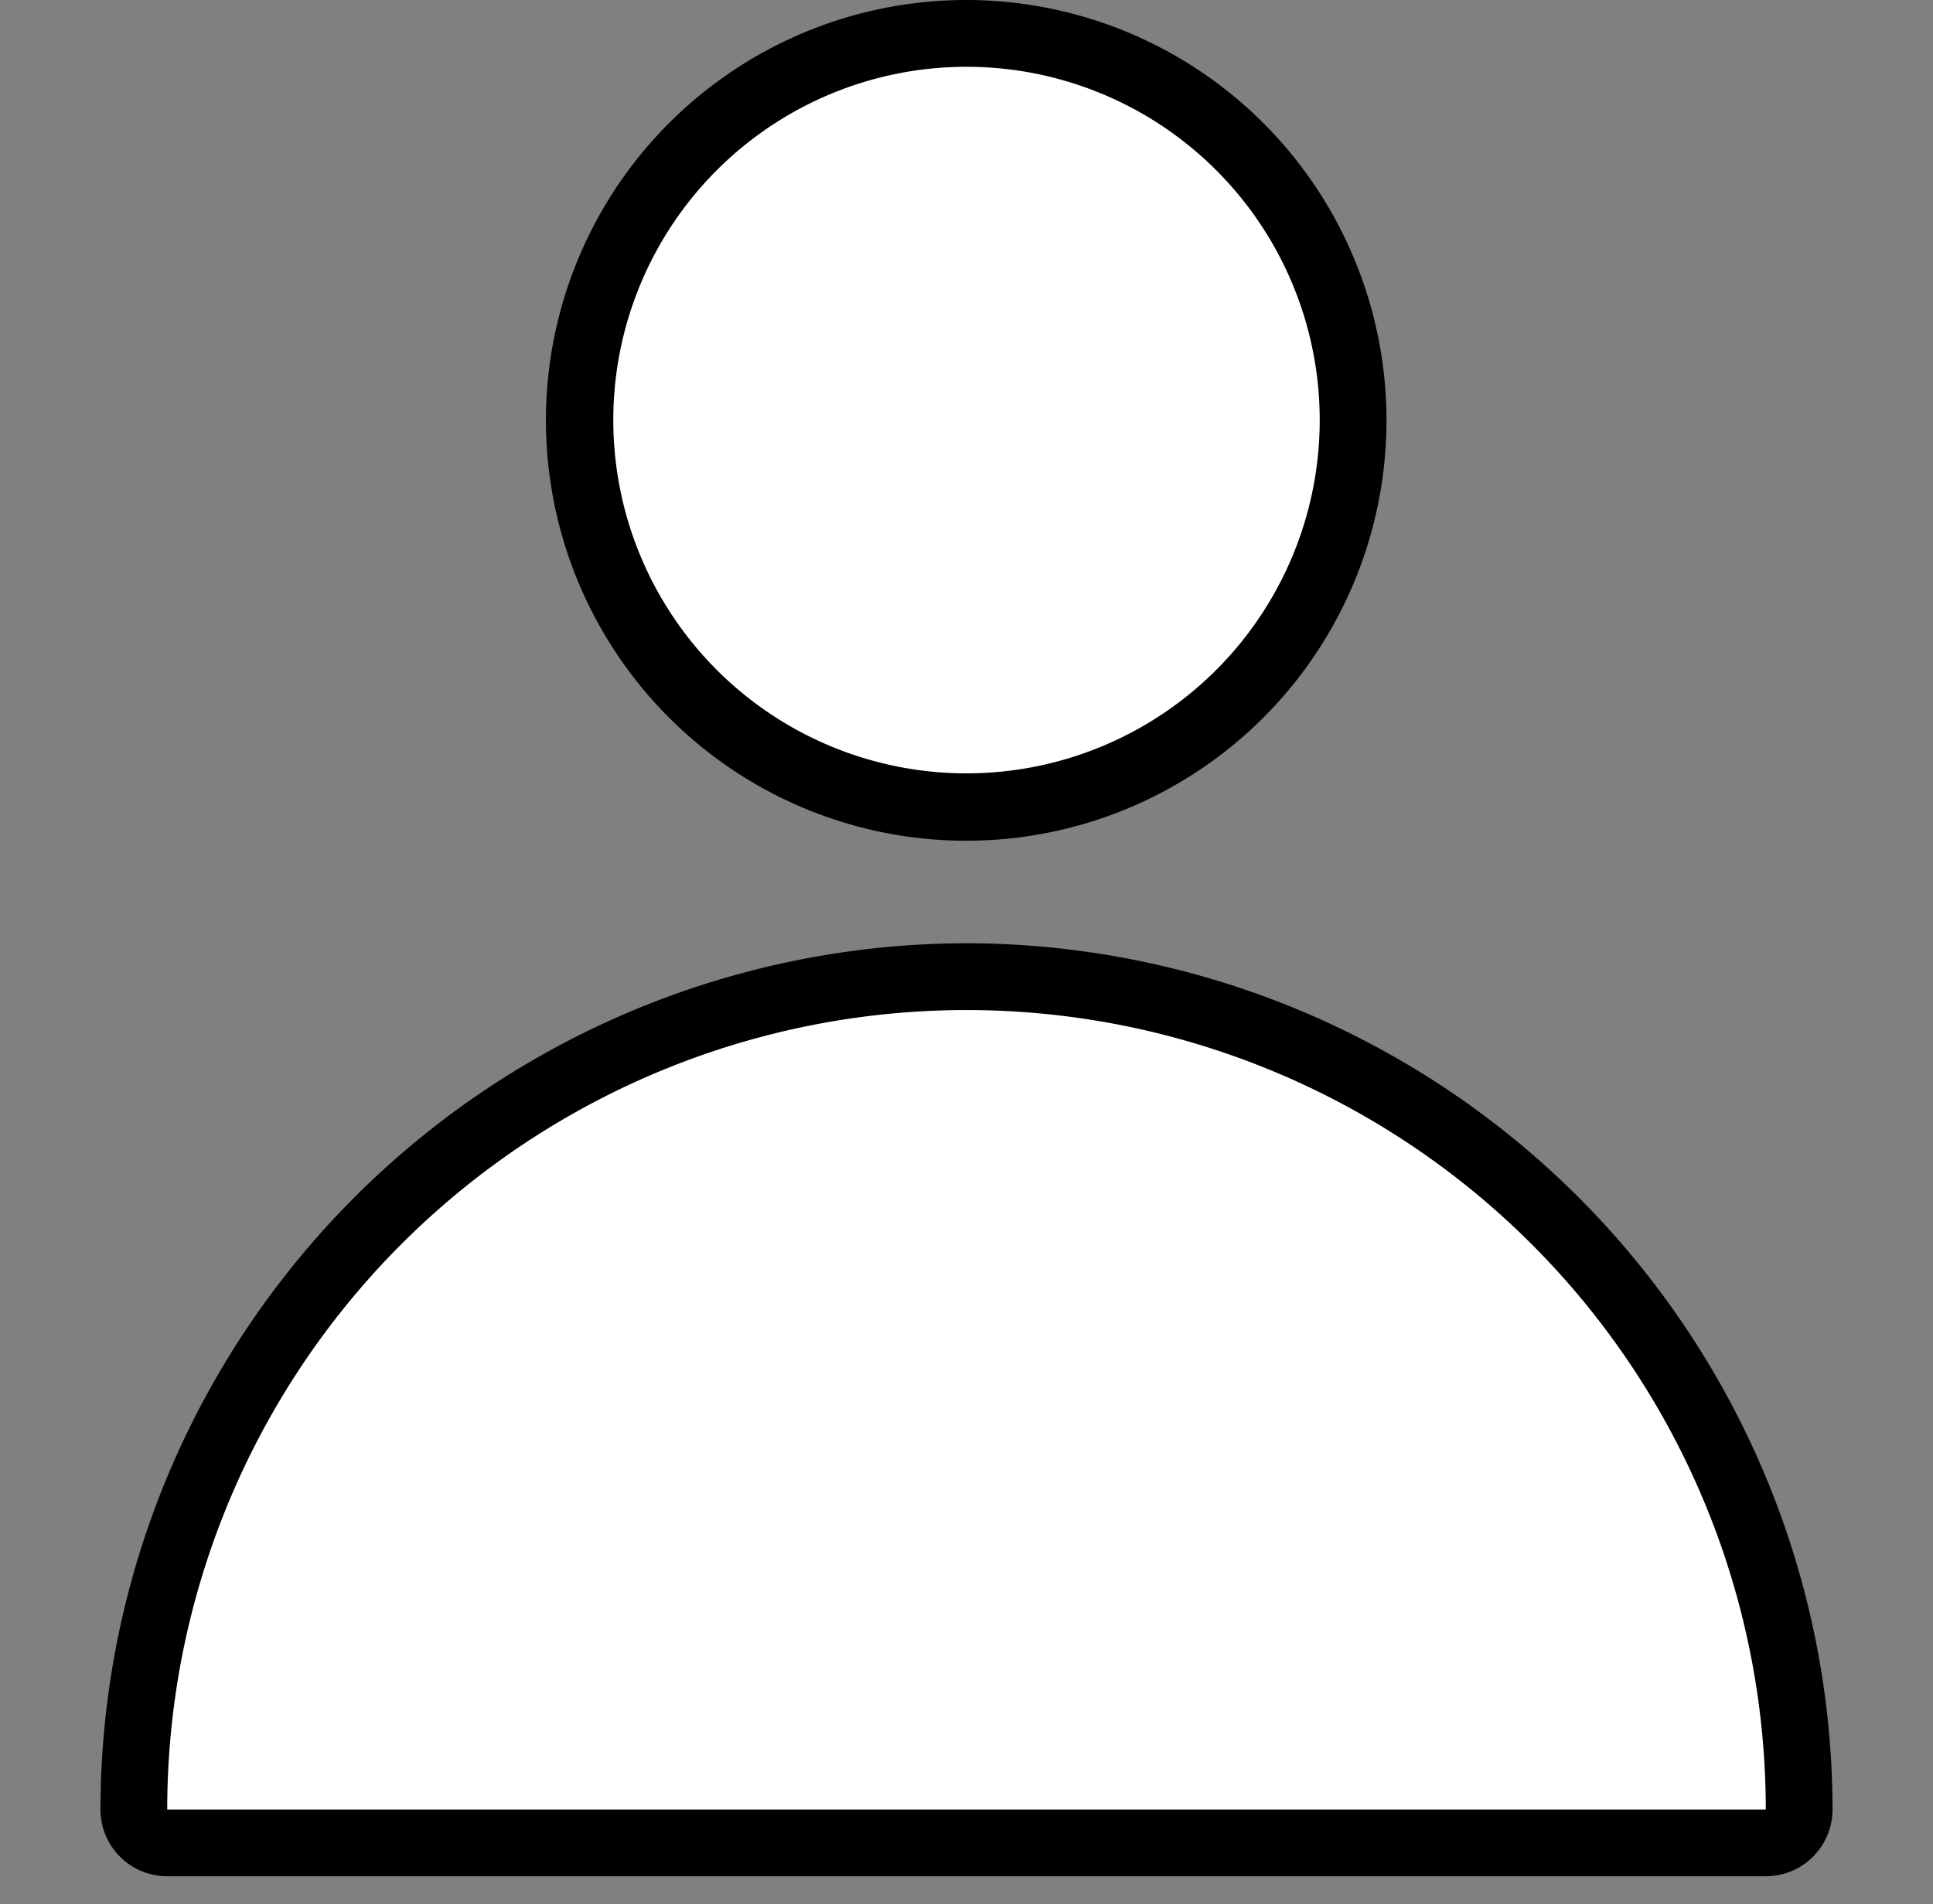
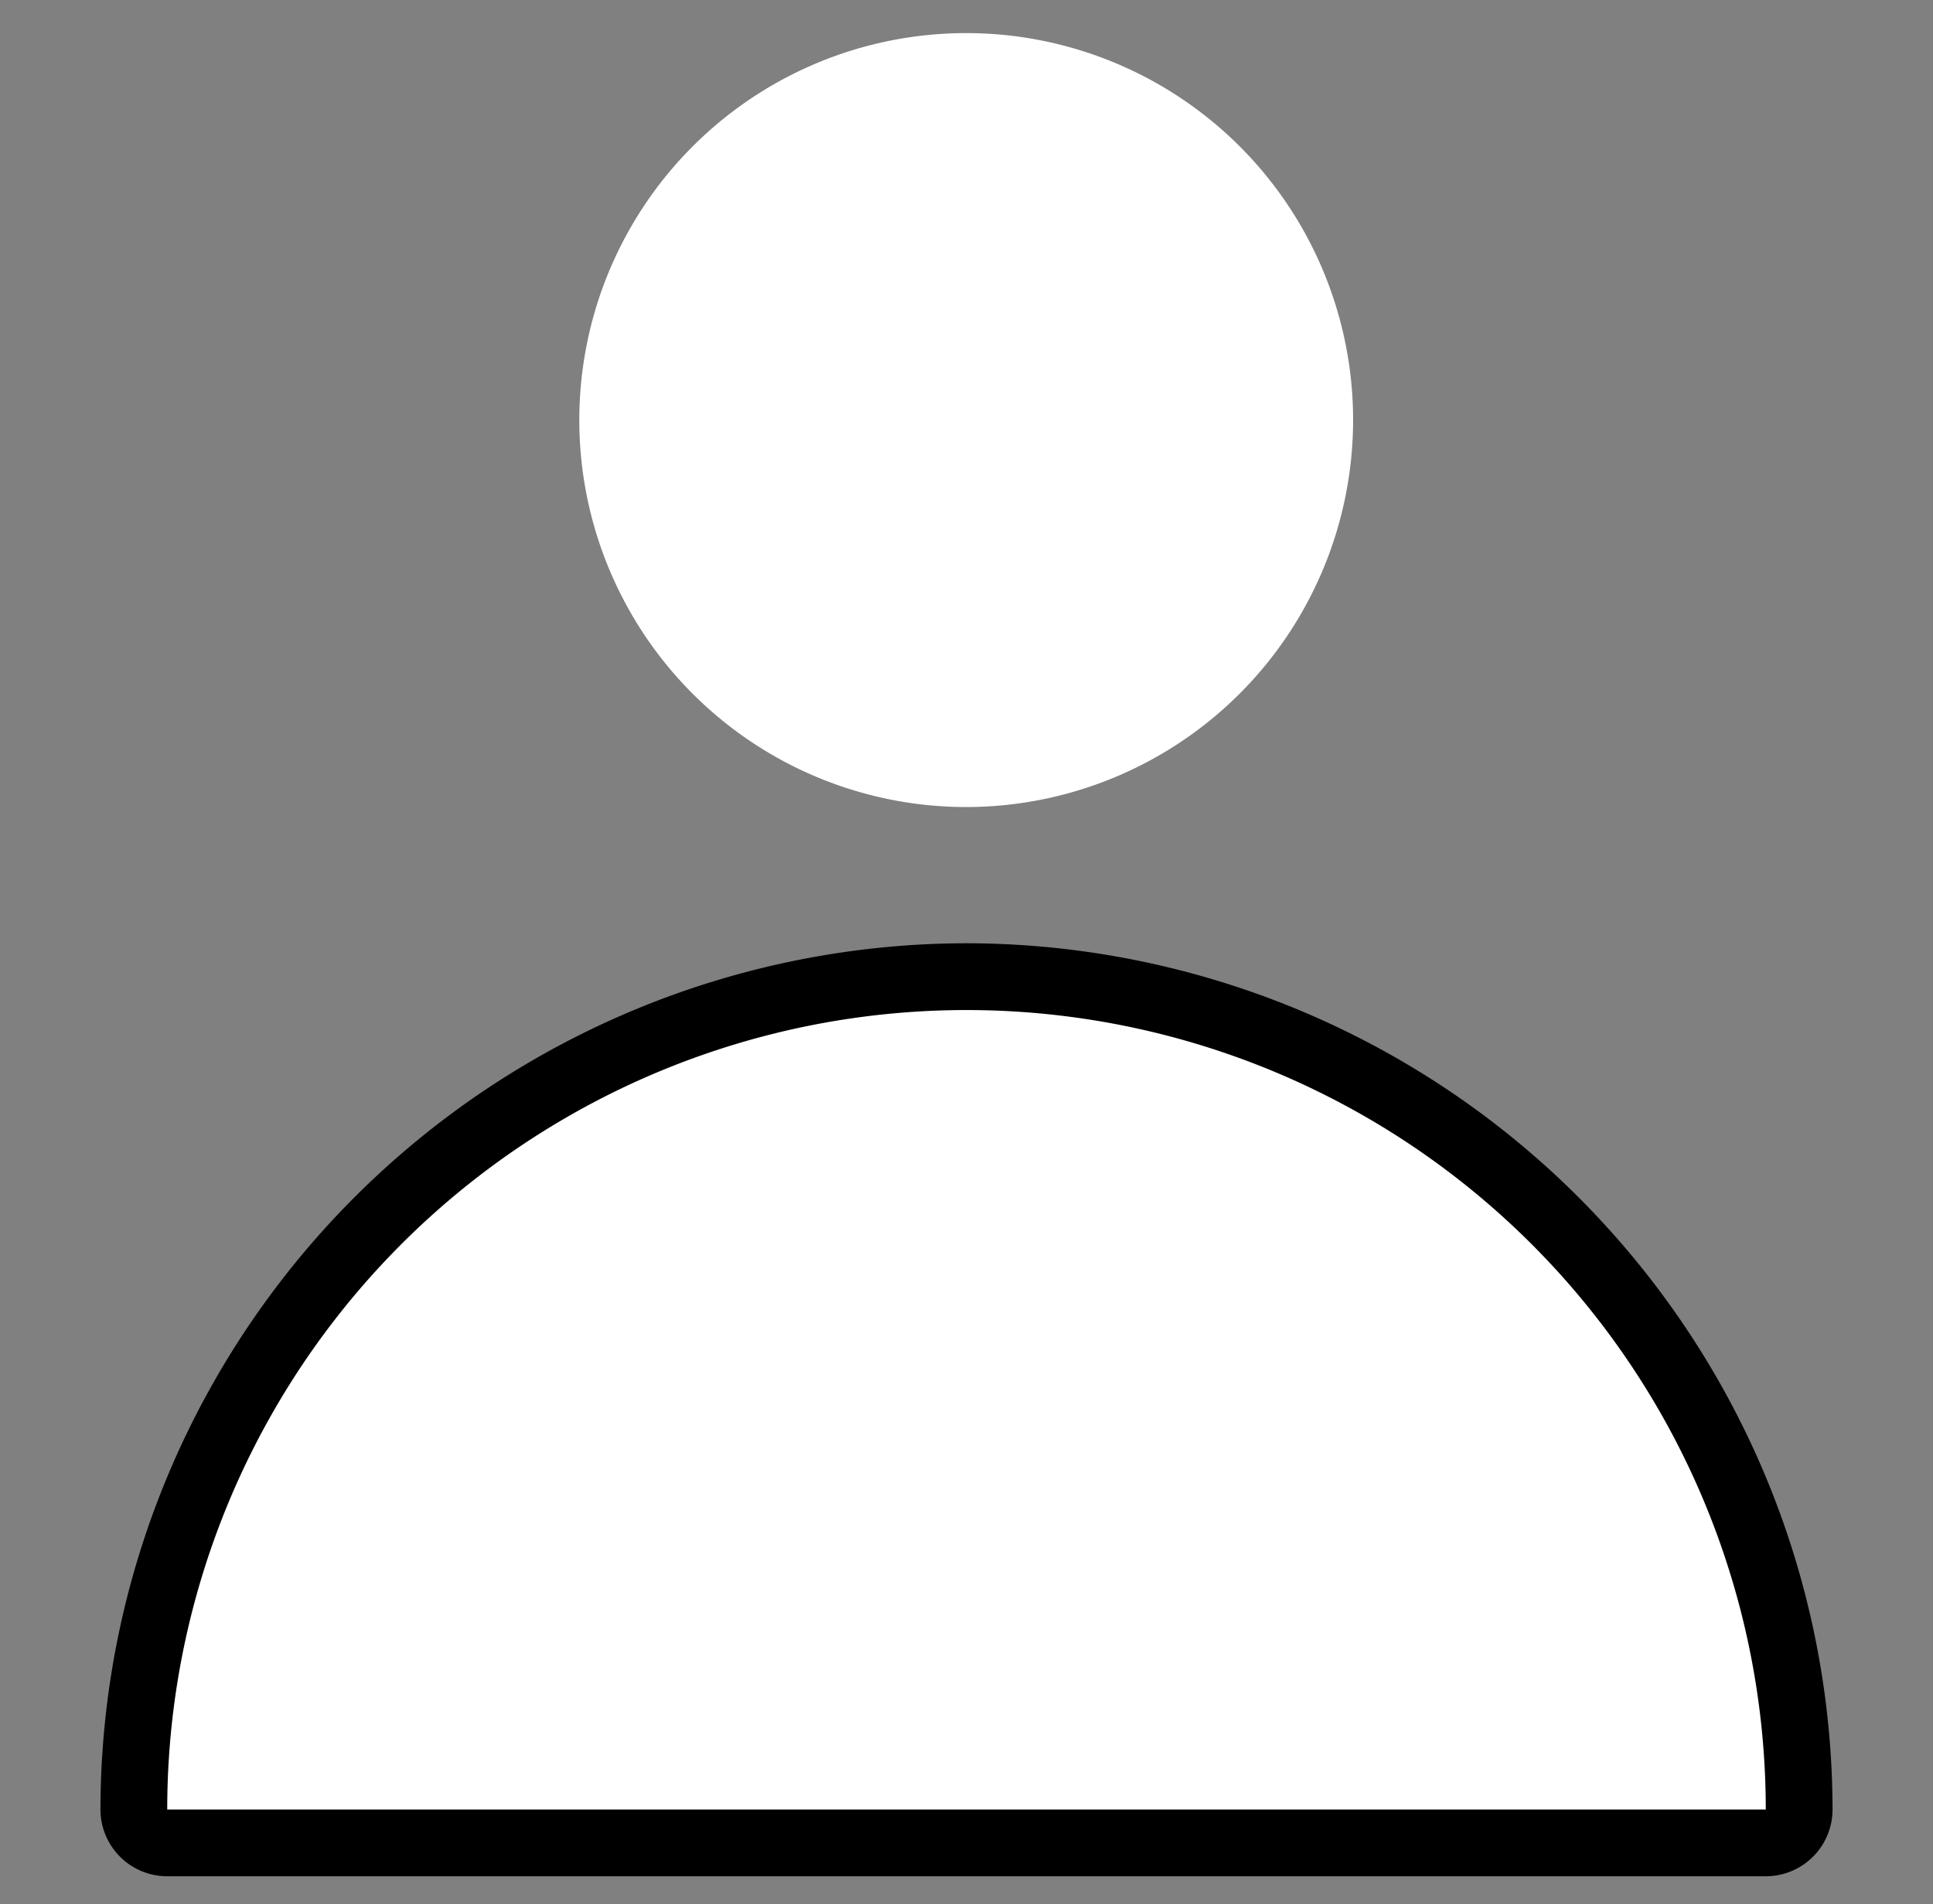
<svg xmlns="http://www.w3.org/2000/svg" id="Web_OK" data-name="Web OK" viewBox="0 0 66 65">
  <rect x="0" y="0" width="66" height="65" fill="#808080" stroke="none" />
  <defs>
    <style>.cls-1{fill:#fff;}</style>
  </defs>
  <path class="cls-1" d="M5.71,62.91a1.14,1.14,0,0,1-1.14-1.14,28.43,28.43,0,0,1,56.86,0,1.14,1.14,0,0,1-1.14,1.14Z" />
  <path d="M33,34.48A27.29,27.29,0,0,1,60.29,61.77H5.71A27.29,27.29,0,0,1,33,34.48m0-2.28A29.61,29.61,0,0,0,3.43,61.77a2.28,2.28,0,0,0,2.28,2.28H60.29a2.28,2.28,0,0,0,2.28-2.28A29.61,29.61,0,0,0,33,32.2Z" />
  <path class="cls-1" d="M33,27.55A13.21,13.21,0,1,1,46.2,14.34,13.22,13.22,0,0,1,33,27.55Z" />
-   <path d="M33,2.28A12.06,12.06,0,1,1,20.94,14.34,12.06,12.06,0,0,1,33,2.28M33,0A14.35,14.35,0,1,0,47.34,14.34,14.35,14.35,0,0,0,33,0Z" />
</svg>